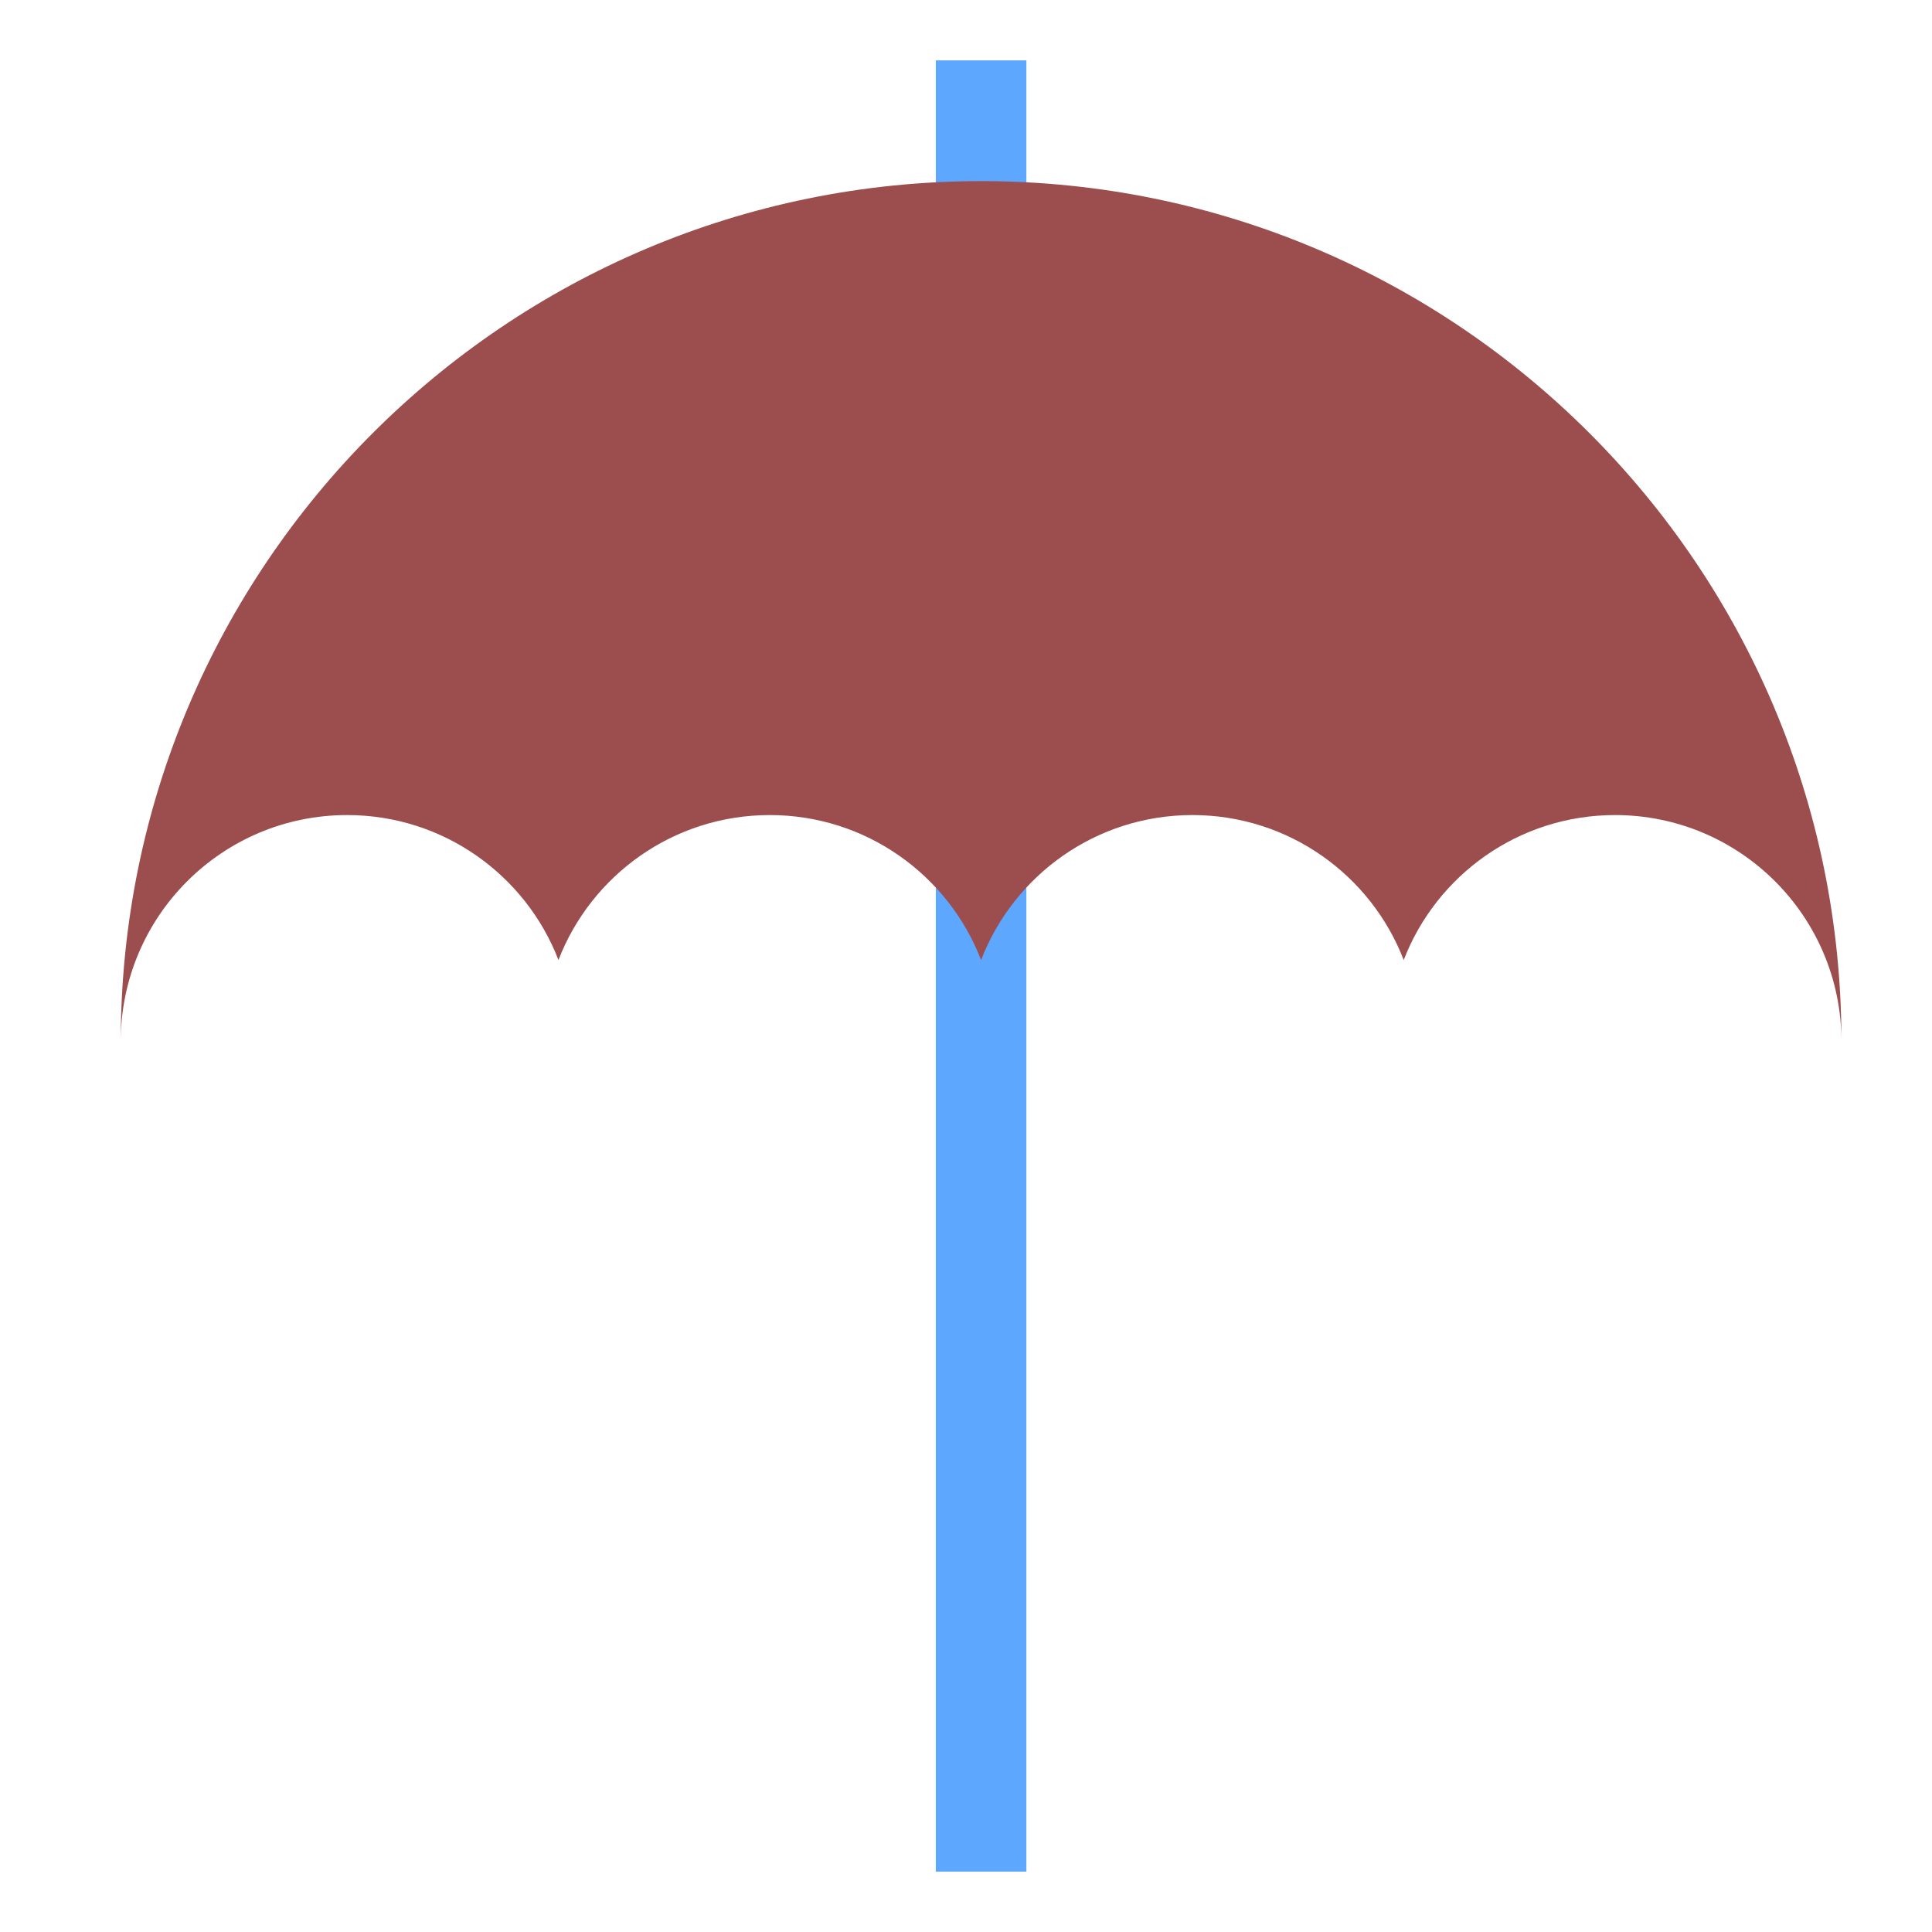
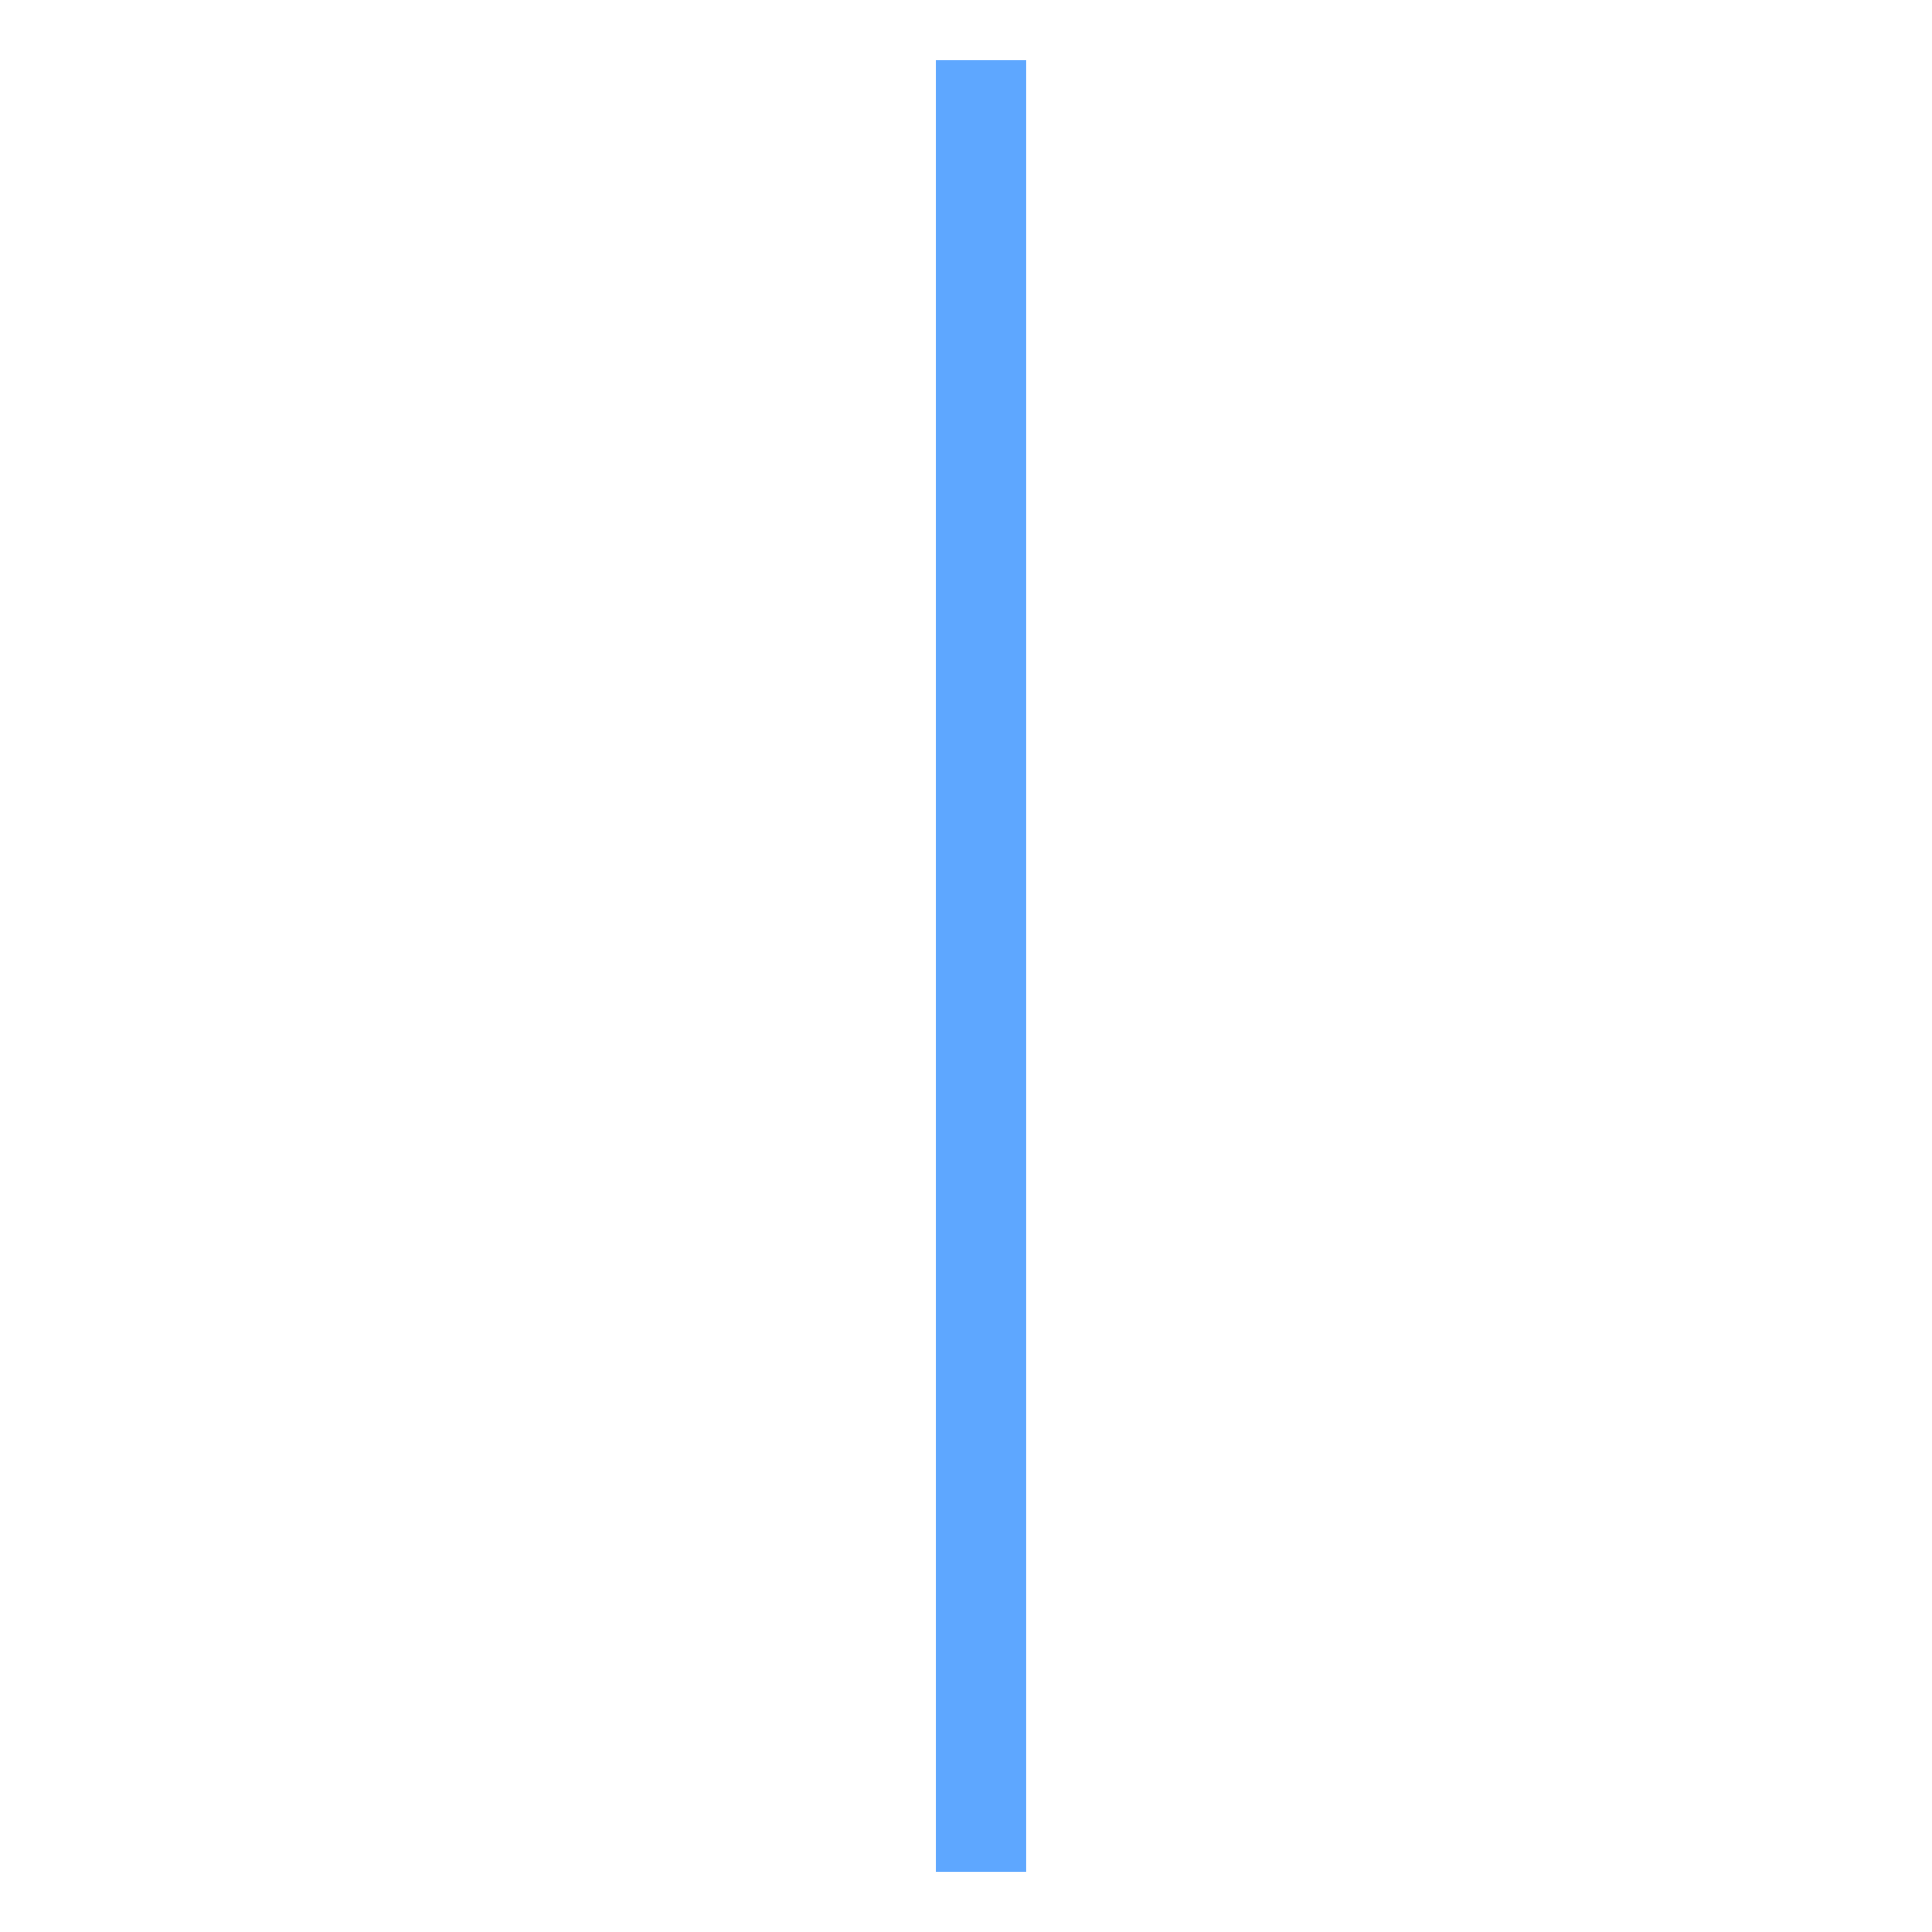
<svg xmlns="http://www.w3.org/2000/svg" width="64px" height="64px" viewBox="0 0 64 64" version="1.1">
  <title>umbrella</title>
  <desc>Created with Sketch.</desc>
  <defs />
  <g id="Outdoor-Activities-(142)" stroke="none" stroke-width="1" fill="none" fill-rule="evenodd">
    <rect id="Rectangle-3" fill="#5EA7FF" x="31" y="2" width="3" height="60" />
-     <path d="M61,34.5 C61,18.76 48.24,6 32.5,6 C16.76,6 4,18.76 4,34.5 C4,30.358 7.358,27 11.5,27 C14.691,27 17.417,28.993 18.5,31.802 C19.583,28.993 22.309,27 25.5,27 C28.691,27 31.417,28.993 32.5,31.802 C33.583,28.993 36.309,27 39.5,27 C42.691,27 45.417,28.993 46.5,31.802 C47.583,28.993 50.309,27 53.5,27 C57.642,27 61,30.358 61,34.5 Z" id="Combined-Shape" fill="#9C4D4D" />
  </g>
</svg>